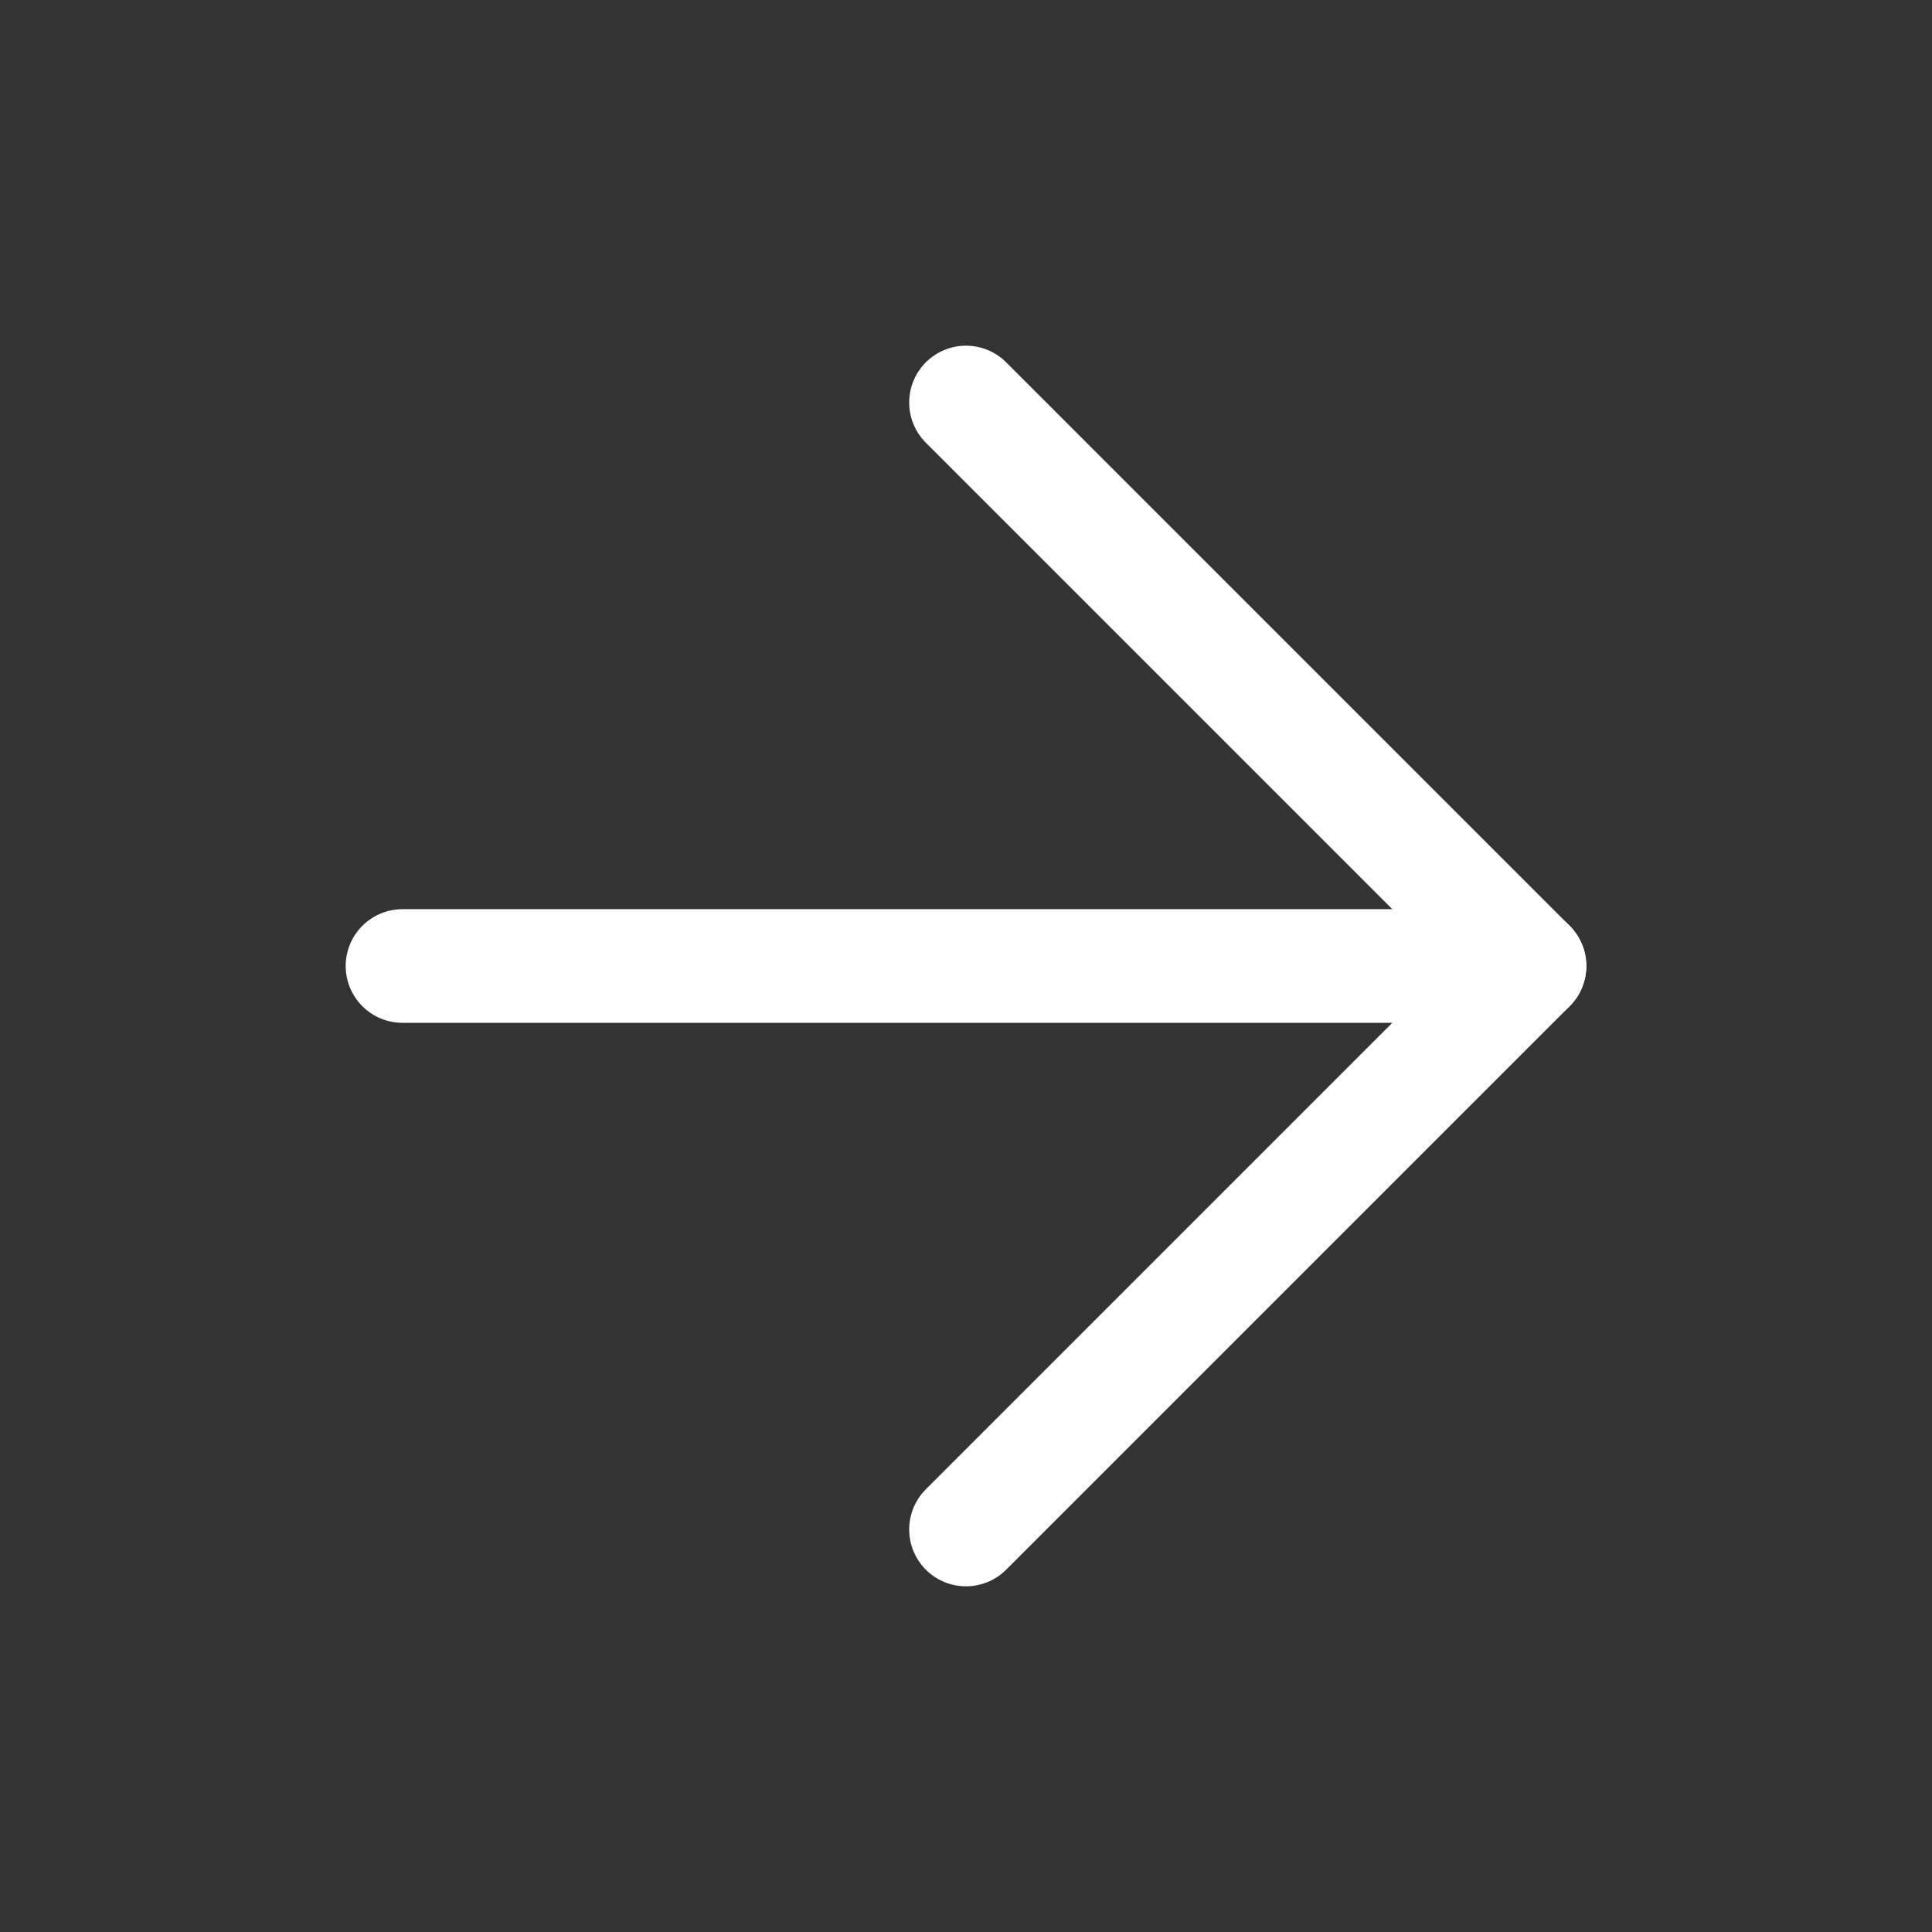
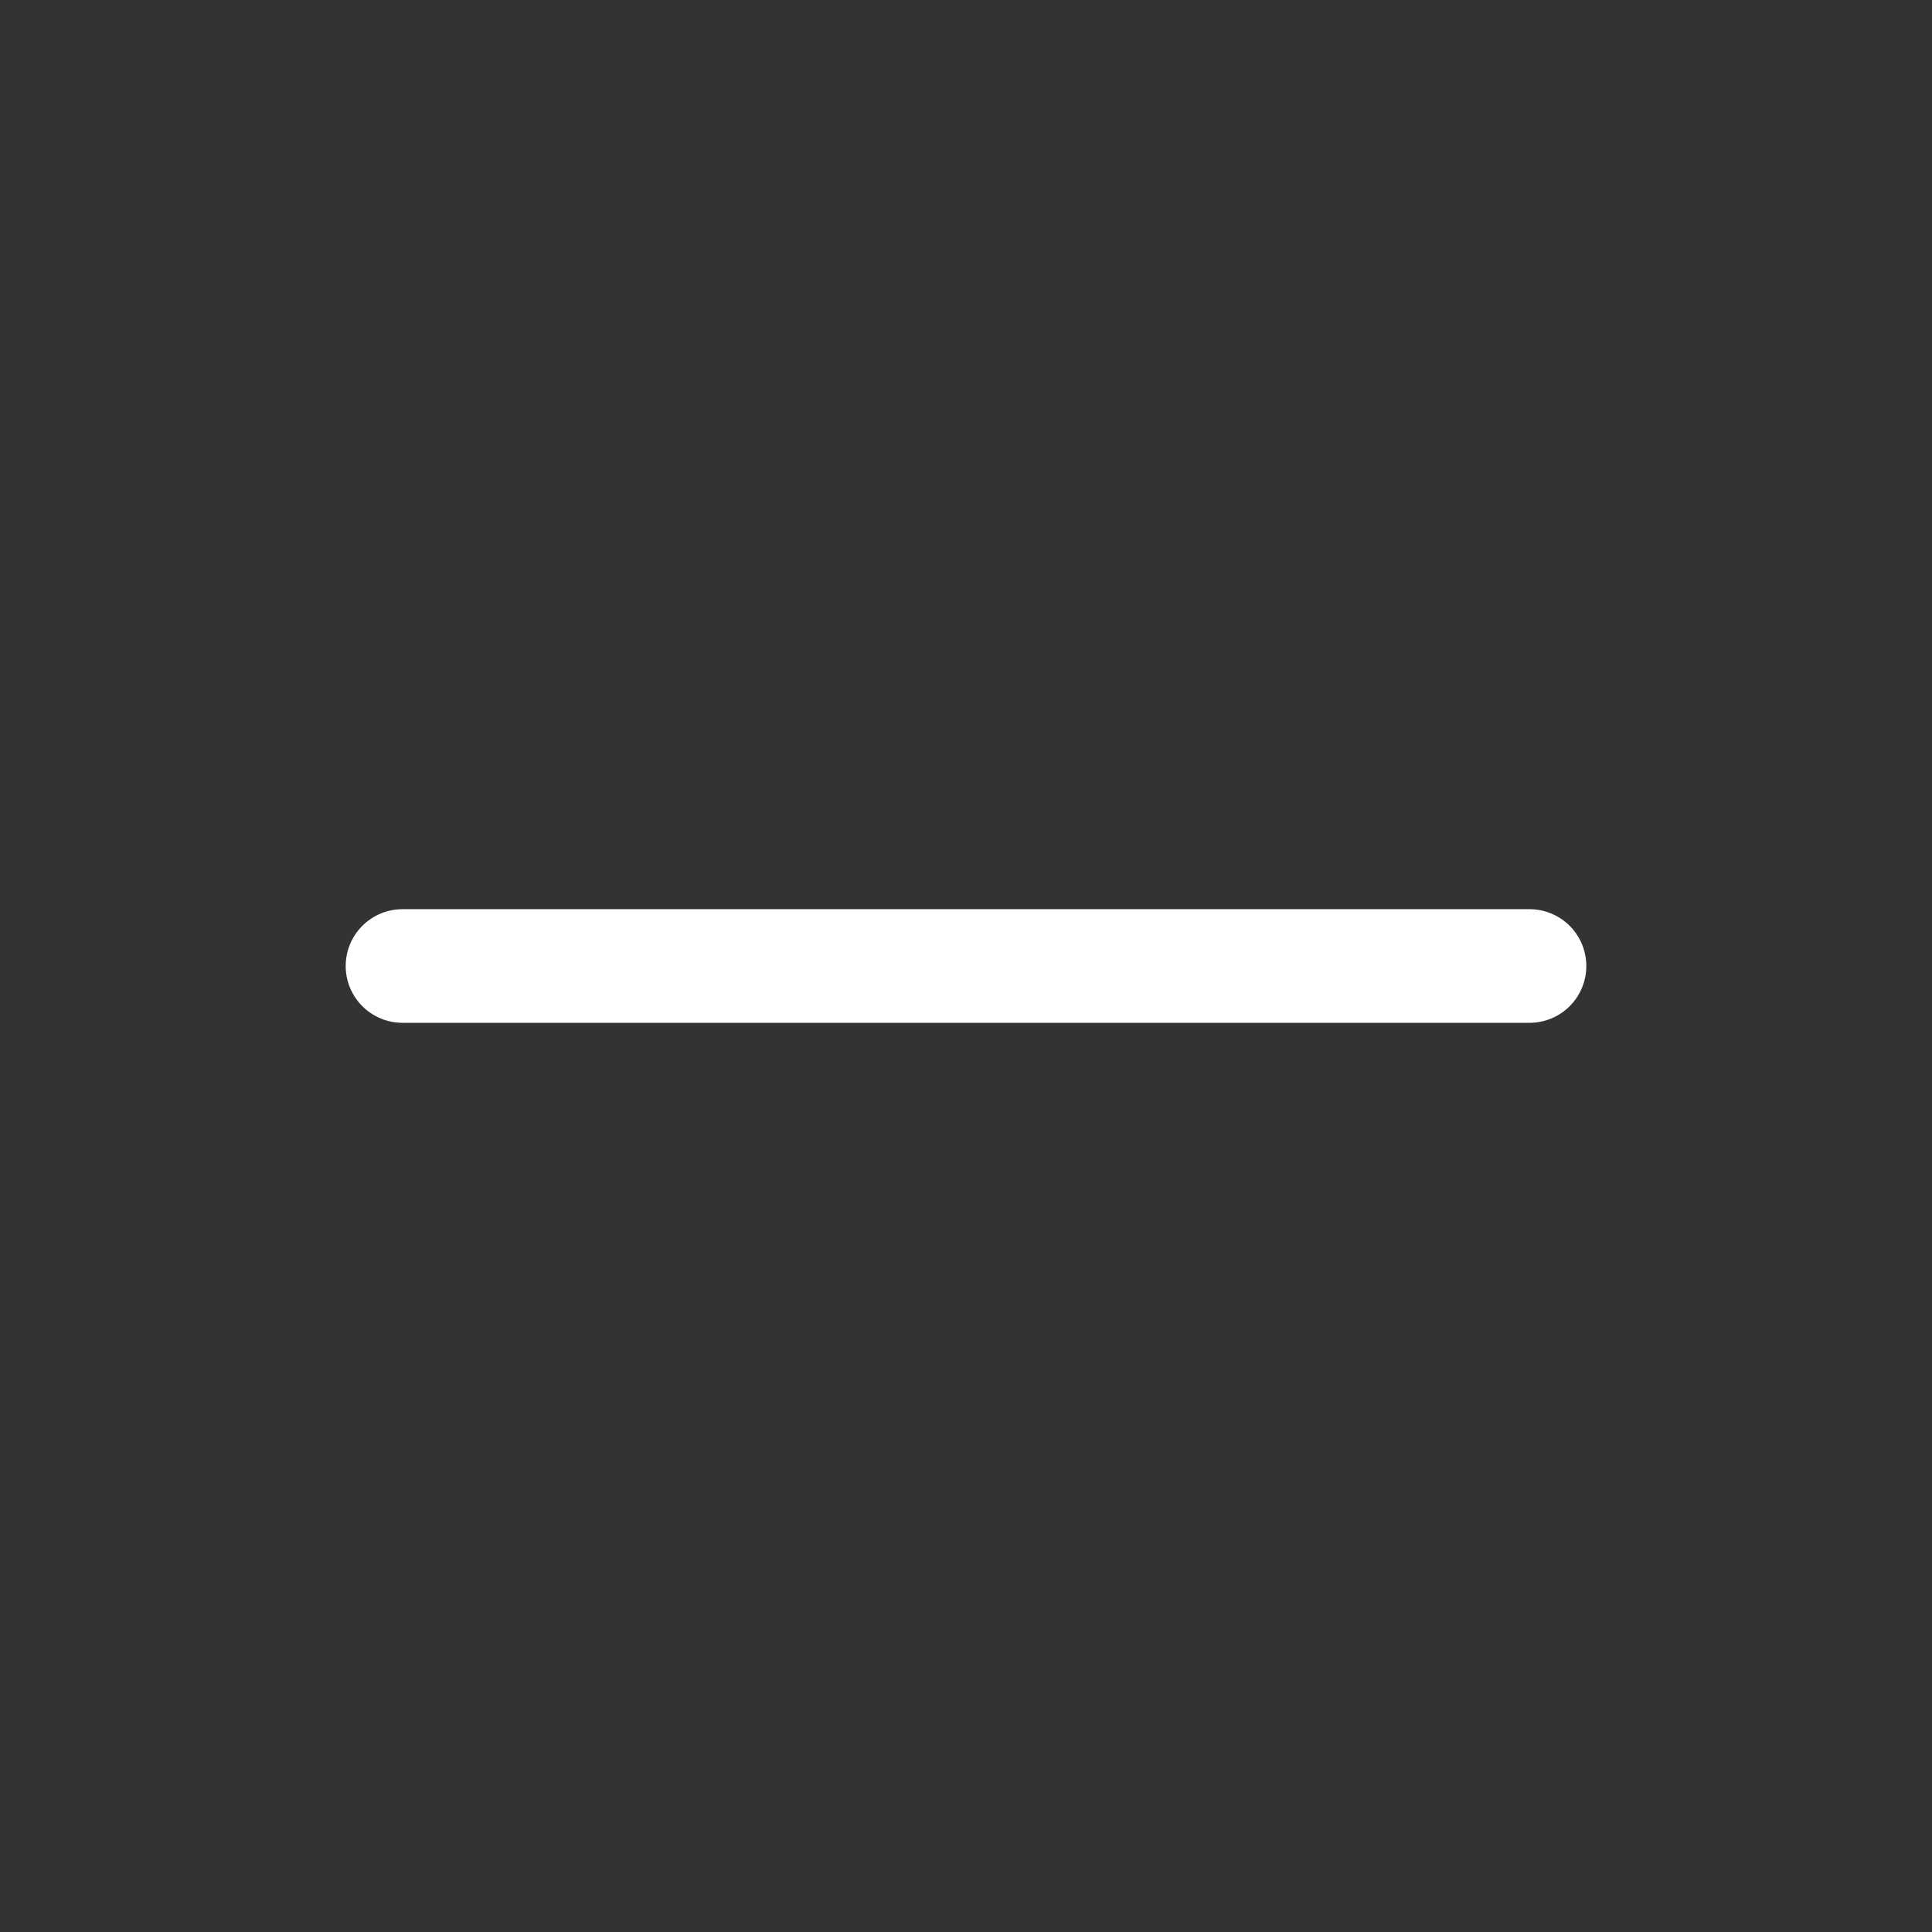
<svg xmlns="http://www.w3.org/2000/svg" width="68" height="68" viewBox="0 0 68 68" fill="none">
  <rect x="0" y="0" width="68" height="68" fill="#333333" stroke="none" />
  <g id="arrow-right">
    <path id="Vector" d="M14.167 34H53.833" stroke="white" stroke-width="4" stroke-linecap="round" stroke-linejoin="round" />
-     <path id="Vector_2" d="M34 14.167L53.833 34L34 53.833" stroke="white" stroke-width="4" stroke-linecap="round" stroke-linejoin="round" />
  </g>
</svg>